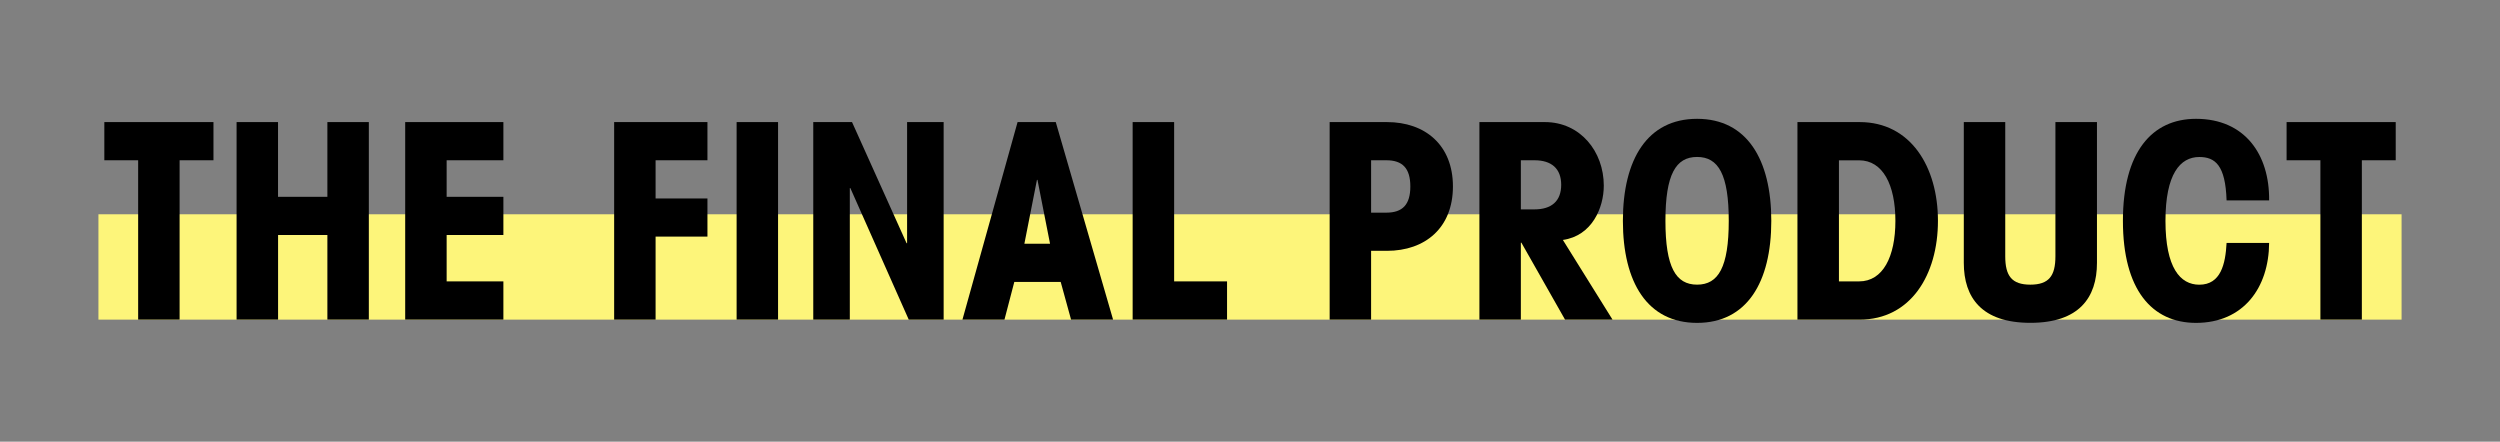
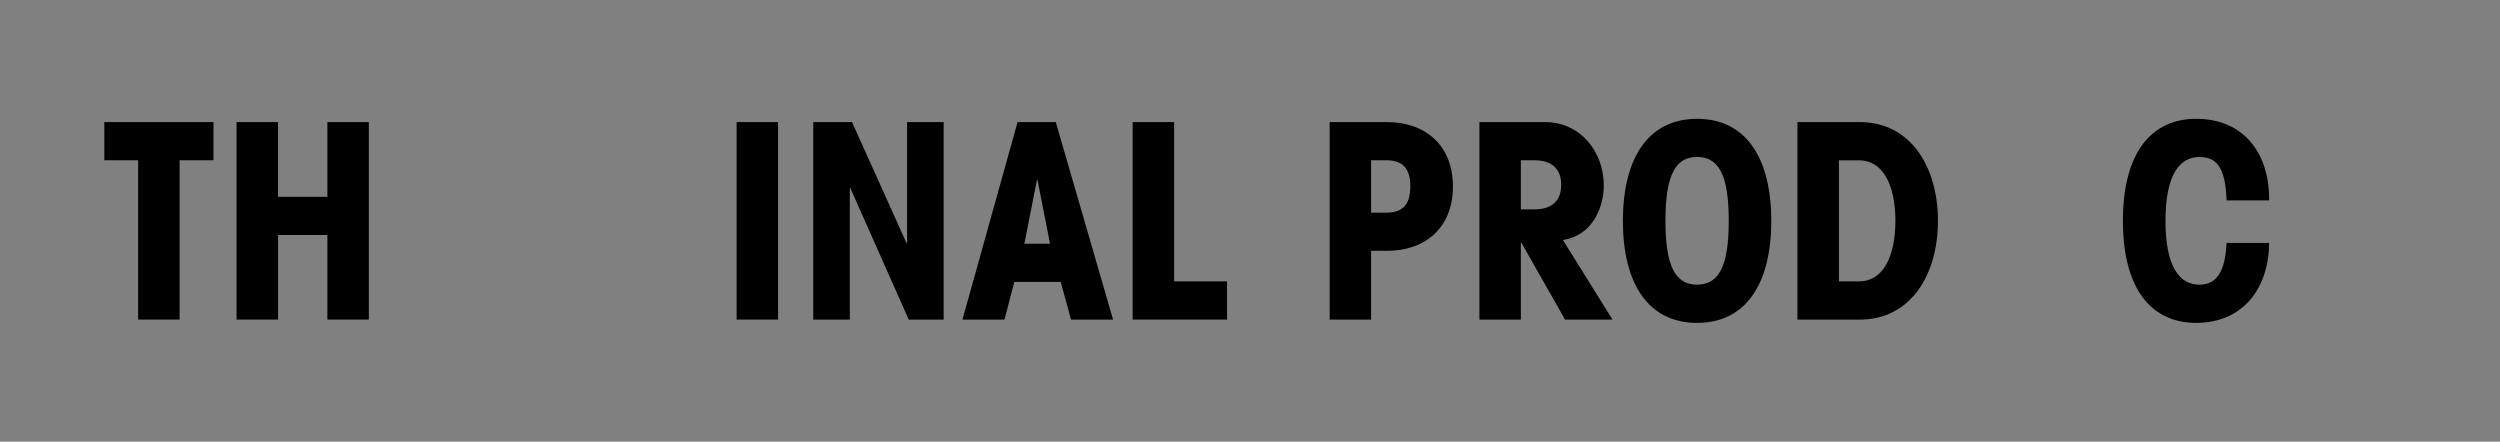
<svg xmlns="http://www.w3.org/2000/svg" x="0px" y="0px" viewBox="0 0 521.17 92.07" style="enable-background:new 0 0 521.17 92.07;" xml:space="preserve">
  <rect x="0" y="0" width="521.17" height="92.07" fill="#808080" stroke="none" />
  <style type="text/css"> .st0{fill:#E8F5F5;} .st1{opacity:0.3;fill:#00FFFF;} .st2{fill:#FEEFD8;} .st3{fill:#CCCCCC;} .st4{fill:#FFFFFF;} .st5{fill:#D1E8B2;} .st6{clip-path:url(#SVGID_10_);} .st7{opacity:0.3;fill:#C69C6D;} .st8{clip-path:url(#SVGID_16_);fill:#FEEFD8;} .st9{fill:#F0E3EE;} .st10{fill:#E8F0E7;} .st11{fill:none;stroke:#000000;stroke-width:0.25;stroke-miterlimit:10;} .st12{clip-path:url(#SVGID_18_);fill:#FEEFD8;} .st13{clip-path:url(#SVGID_20_);fill:#FEEFD8;} .st14{fill:#FDF57A;} .st15{clip-path:url(#SVGID_24_);} .st16{clip-path:url(#SVGID_26_);} .st17{clip-path:url(#SVGID_28_);fill:#FEEFD8;} .st18{clip-path:url(#SVGID_30_);fill:#FEEFD8;} .st19{clip-path:url(#SVGID_50_);fill:none;} .st20{fill:none;} .st21{fill:#333333;} .st22{fill:#FCEE21;} .st23{fill:#FFCCFF;} .st24{clip-path:url(#SVGID_90_);} .st25{clip-path:url(#SVGID_114_);} .st26{clip-path:url(#SVGID_116_);fill:#FFFFFF;} .st27{clip-path:url(#SVGID_116_);} .st28{clip-path:url(#SVGID_136_);fill:none;} .st29{clip-path:url(#SVGID_138_);} </style>
  <g id="BG"> </g>
  <g id="Layer_2">
    <g>
-       <rect x="20.52" y="44.67" class="st14" width="480.13" height="21.96" />
      <g>
        <path d="M37.44,33.41v33.21H28.8V33.41h-7.05v-7.96h22.75v7.96H37.44z" />
        <path d="M49.32,66.62V25.45h8.64v15.58h10.29V25.45h8.64v41.17h-8.64V48.99H57.97v17.63H49.32z" />
-         <path d="M84.47,66.62V25.45h20.47v7.96H93.11v7.62h11.83v7.96H93.11v9.67h11.83v7.96H84.47z" />
-         <path d="M147.48,25.45v7.96h-10.81v7.96h10.81v7.96h-10.81v17.29h-8.64V25.45H147.48z" />
        <path d="M162.2,25.45v41.17h-8.64V25.45H162.2z" />
        <path d="M196.72,25.45v41.17h-7.28l-12.17-27.41h-0.11v27.41h-7.62V25.45h8.08l11.37,25.25h0.11V25.45H196.72z" />
        <path d="M232.04,66.62h-8.76l-2.16-7.85h-9.67l-2.05,7.85h-8.76l11.49-41.17h7.96L232.04,66.62z M216.28,37.5h-0.11l-2.62,13.31 h5.35L216.28,37.5z" />
        <path d="M236.13,25.45h8.64v33.21h11.03v7.96h-19.68V25.45z" />
        <path d="M289.13,25.45c7.96,0,13.76,4.78,13.76,13.42c0,8.64-5.8,13.42-13.76,13.42h-3.3v14.33h-8.64V25.45H289.13z M285.83,44.33h3.18c3.36,0,5-1.65,5-5.46c0-3.81-1.65-5.46-5-5.46h-3.18V44.33z" />
        <path d="M308.41,25.45h13.65c7.39,0,12.28,6.14,12.28,13.25c0,4.61-2.45,10.46-8.53,11.32l10.35,16.61h-9.9l-9.1-16.04h-0.11 v16.04h-8.64V25.45z M317.05,43.65h2.84c3.53,0,5.57-1.71,5.57-5.12s-2.05-5.12-5.57-5.12h-2.84V43.65z" />
        <path d="M353.79,24.77c10.35,0,15.47,8.42,15.47,21.27s-5.12,21.27-15.47,21.27c-10.35,0-15.47-8.42-15.47-21.27 S343.44,24.77,353.79,24.77z M353.79,59.34c4.44,0,6.6-3.64,6.6-13.31c0-9.67-2.16-13.31-6.6-13.31c-4.44,0-6.6,3.64-6.6,13.31 C347.19,55.7,349.35,59.34,353.79,59.34z" />
        <path d="M374.71,25.45h12.97c10.63,0,16.32,9.33,16.32,20.59s-5.69,20.59-16.32,20.59h-12.97V25.45z M383.36,58.66h4.21 c4.95,0,7.56-5.12,7.56-12.62c0-7.51-2.62-12.62-7.56-12.62h-4.21V58.66z" />
-         <path d="M437.15,25.45v29.34c0,7.28-3.75,12.51-13.88,12.51c-10.12,0-13.88-5.23-13.88-12.51V25.45h8.64v27.98 c0,4.09,1.37,5.91,5.23,5.91c3.87,0,5.23-1.82,5.23-5.91V25.45H437.15z" />
        <path d="M464.17,41.77c-0.23-7.34-2.39-9.04-5.69-9.04c-3.98,0-7.05,3.53-7.05,13.31s3.07,13.31,7.05,13.31 c4.49,0,5.46-4.32,5.69-8.7h8.87c-0.06,9.33-5.35,16.66-15.24,16.66c-9.21,0-15.24-6.94-15.24-21.27 c0-14.33,6.03-21.27,15.24-21.27c10.18,0,15.35,7.45,15.24,17H464.17z" />
-         <path d="M492.37,33.41v33.21h-8.64V33.41h-7.05v-7.96h22.75v7.96H492.37z" />
      </g>
    </g>
  </g>
</svg>